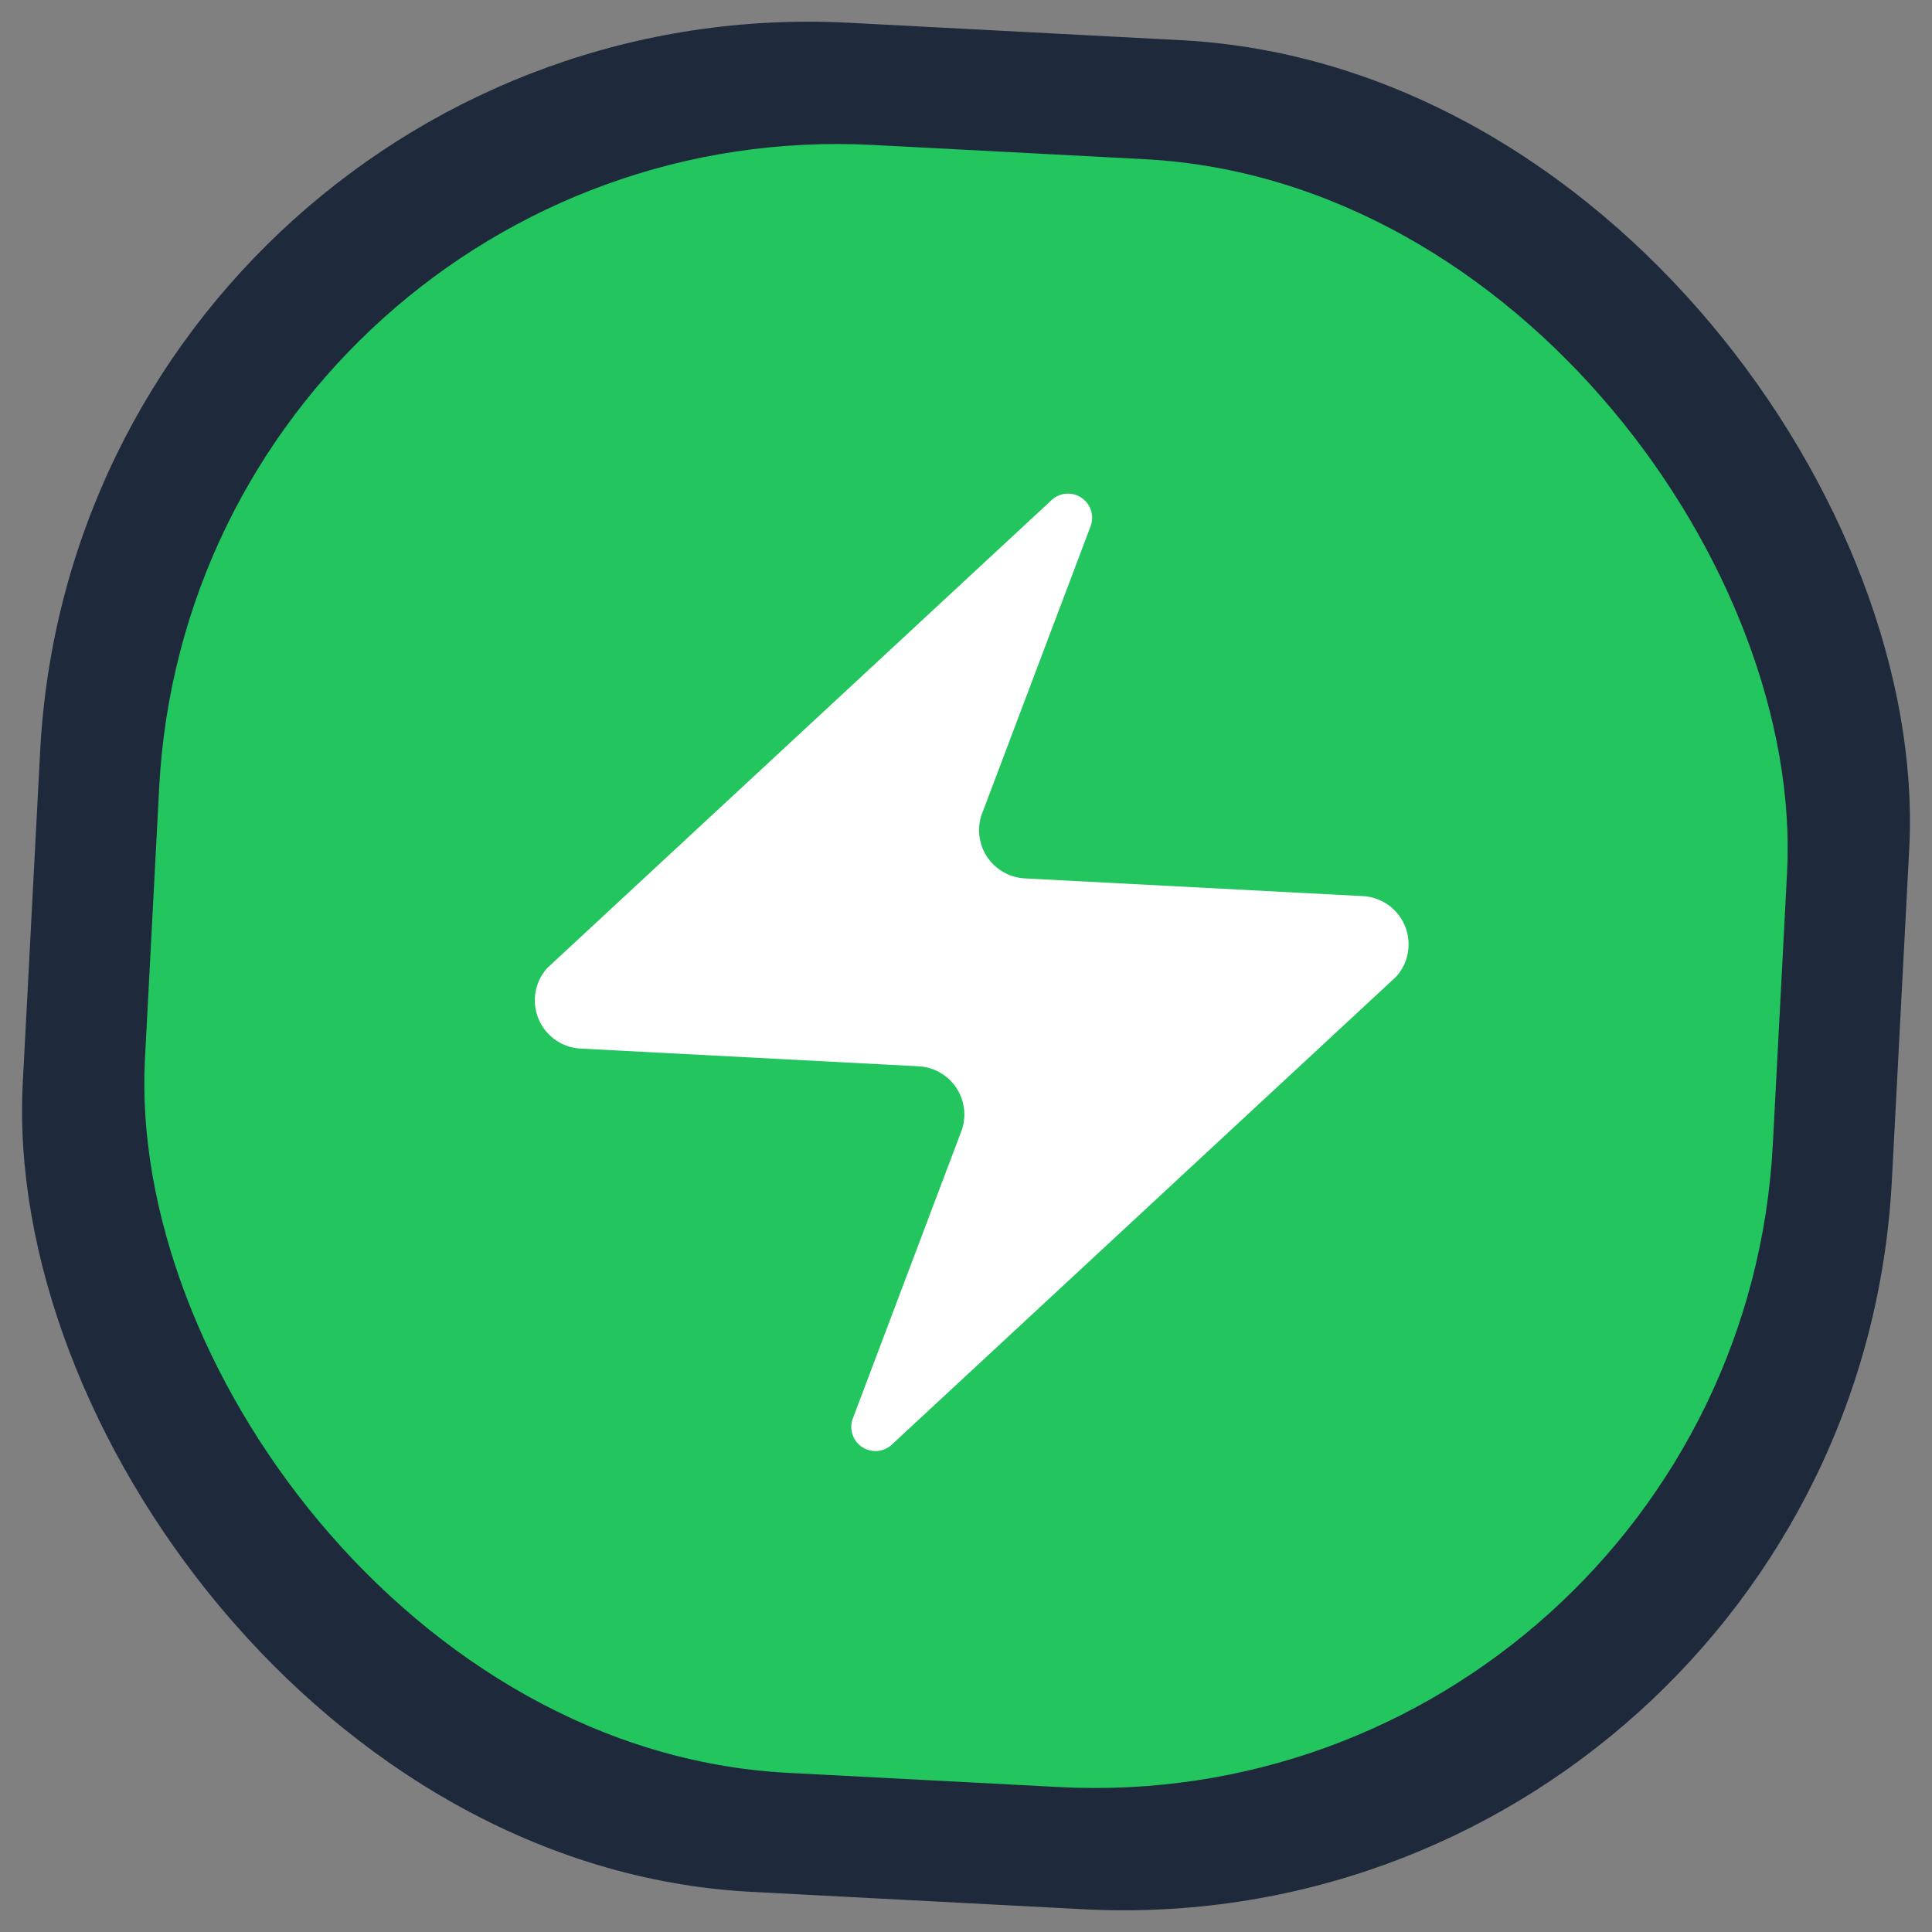
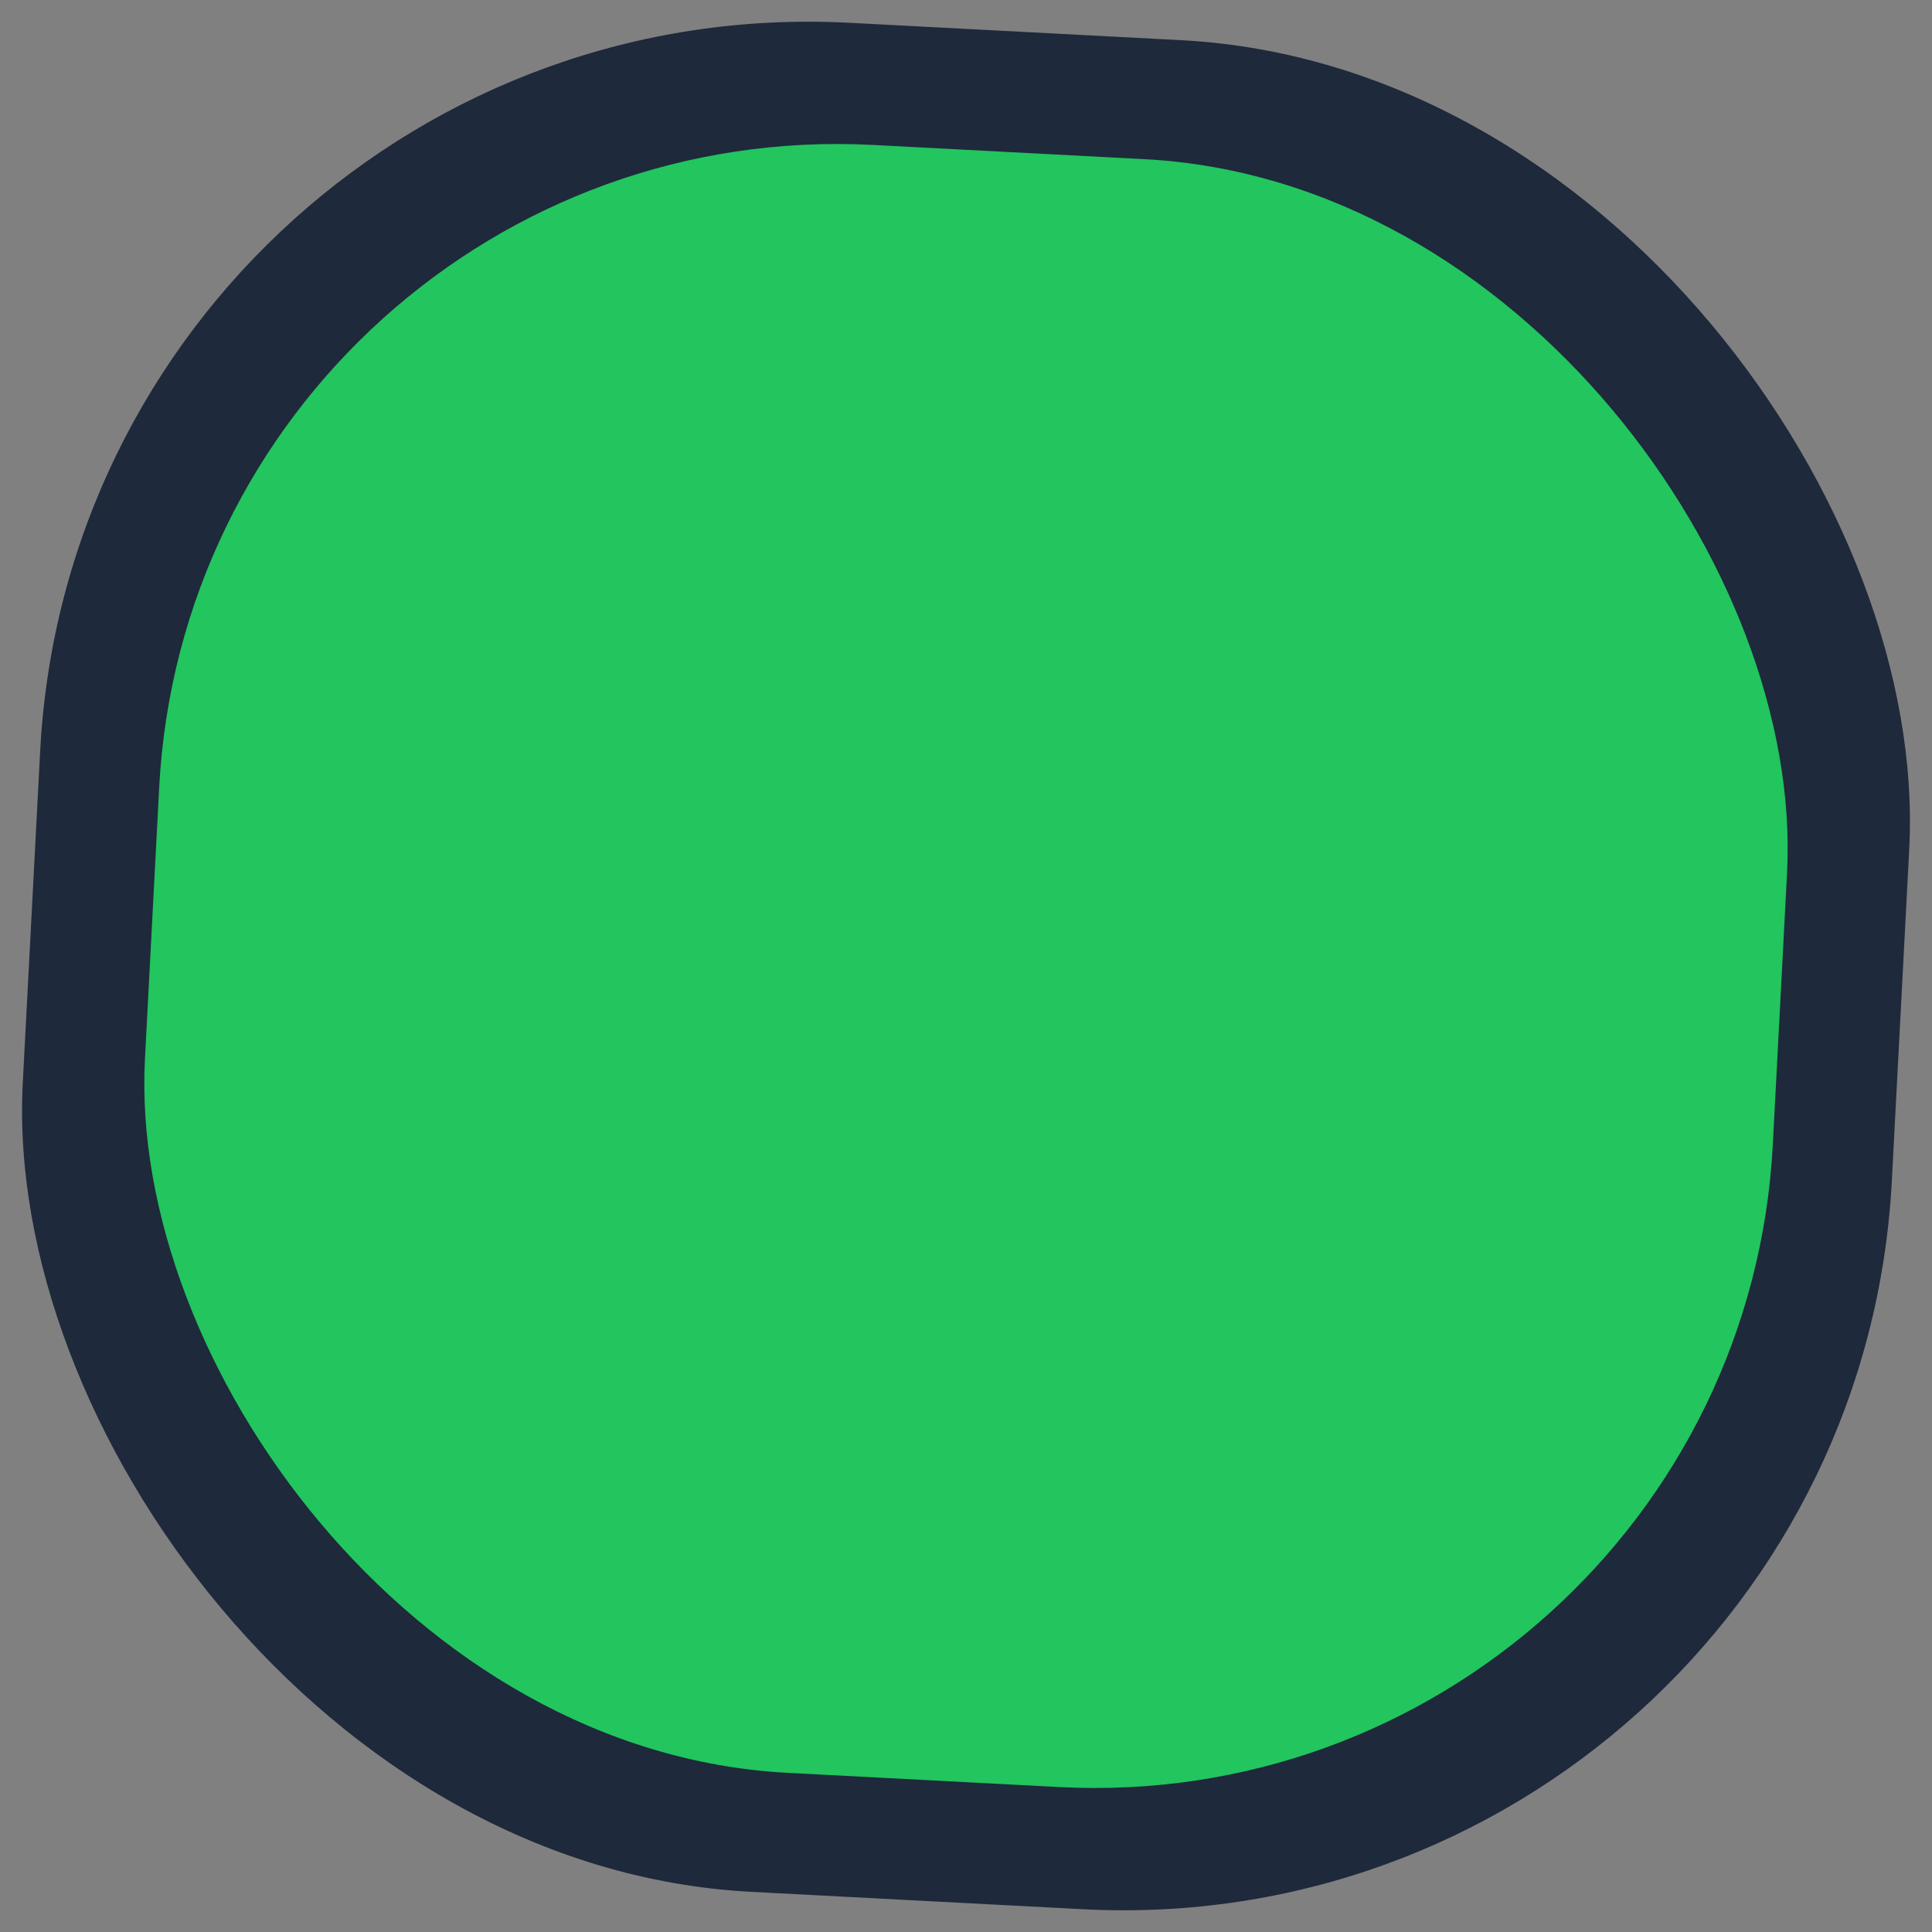
<svg xmlns="http://www.w3.org/2000/svg" viewBox="0 0 128 128">
  <rect x="0" y="0" width="128" height="128" fill="#808080" stroke="none" />
  <rect x="2" y="2" width="124" height="124" rx="51" fill="#1e293b" transform="rotate(3, 64, 64)" />
  <rect x="10" y="10" width="108" height="108" rx="45" fill="#22c55e" transform="rotate(3, 64, 64)" />
  <g transform="translate(26, 26) rotate(3, 38, 38)">
-     <path d="M4 14a1 1 0 0 1-.78-1.63l9.9-10.2a.5.5 0 0 1 .86.46l-1.92 6.02A1 1 0 0 0 13 10h7a1 1 0 0 1 .78 1.63l-9.9 10.2a.5.5 0 0 1-.86-.46l1.92-6.02A1 1 0 0 0 11 14z" fill="#ffffff" transform="scale(3.2)" />
-   </g>
+     </g>
</svg>